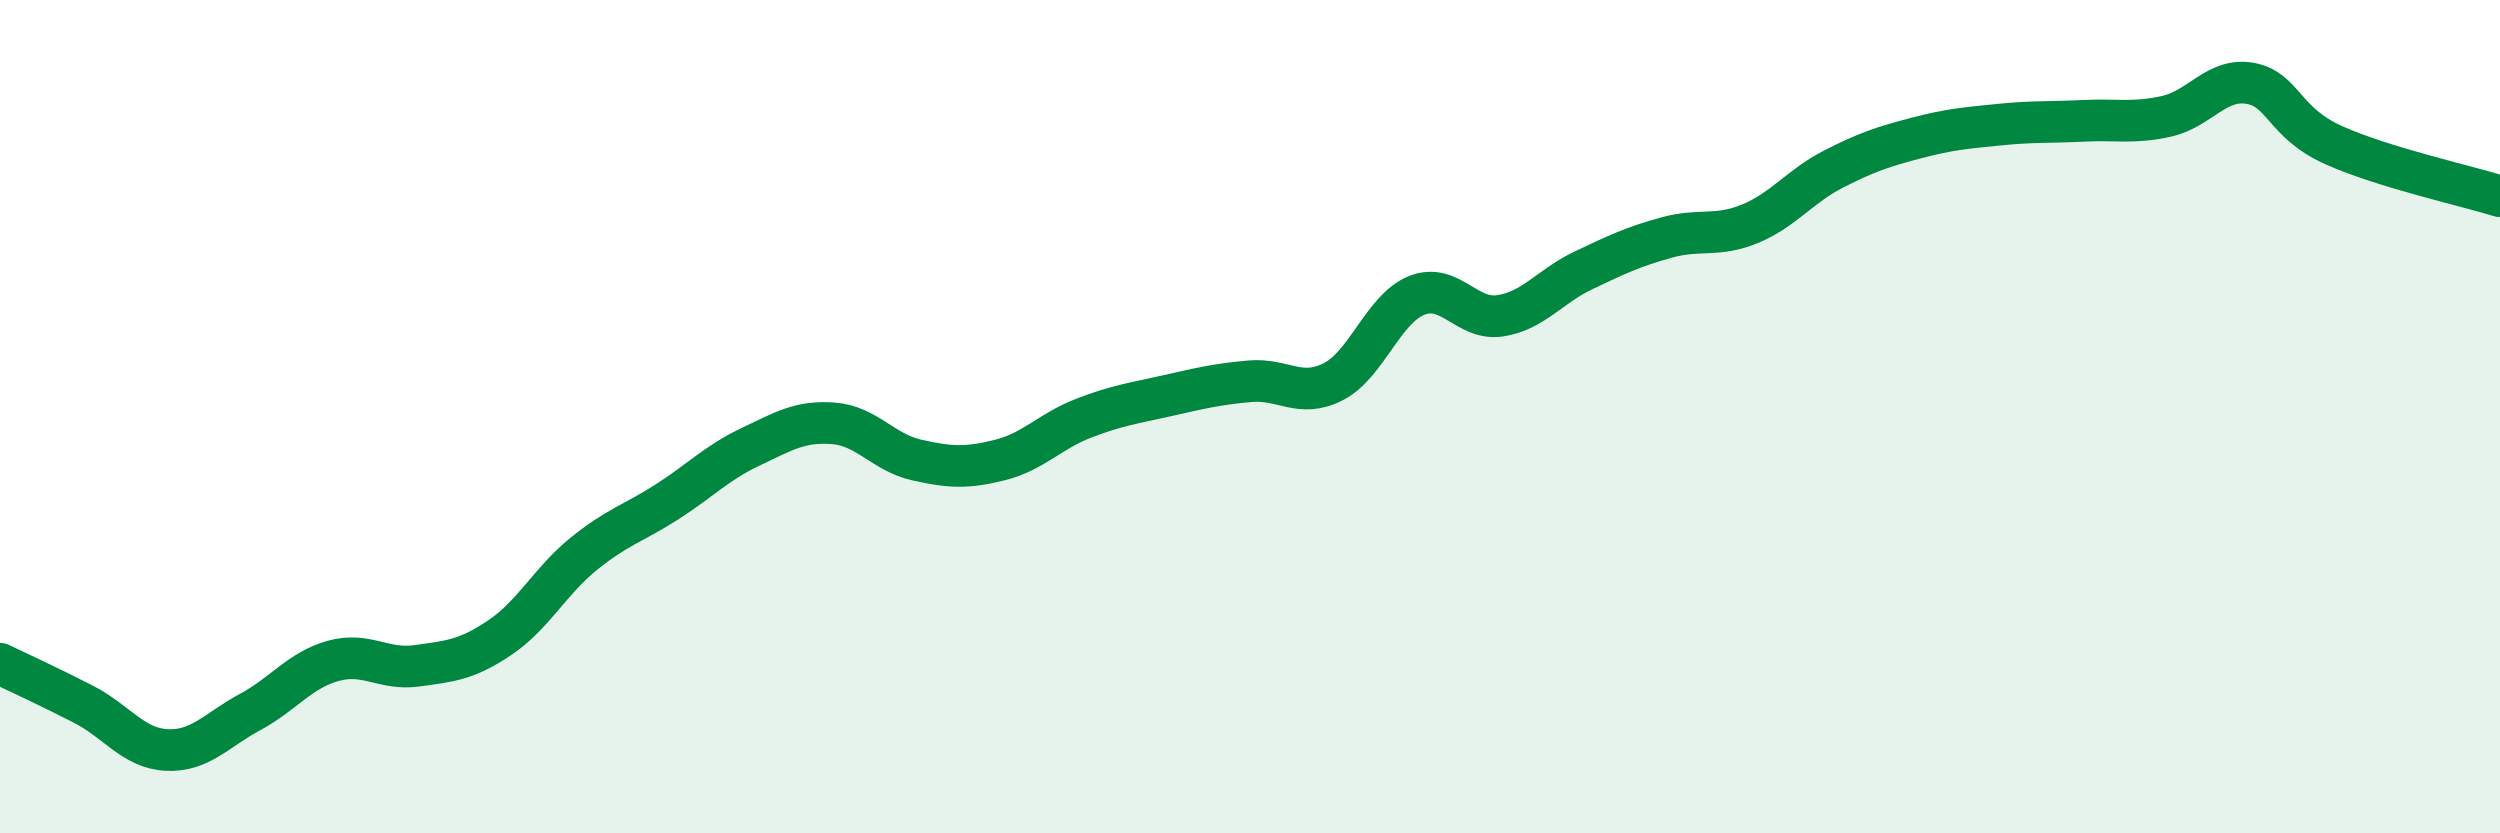
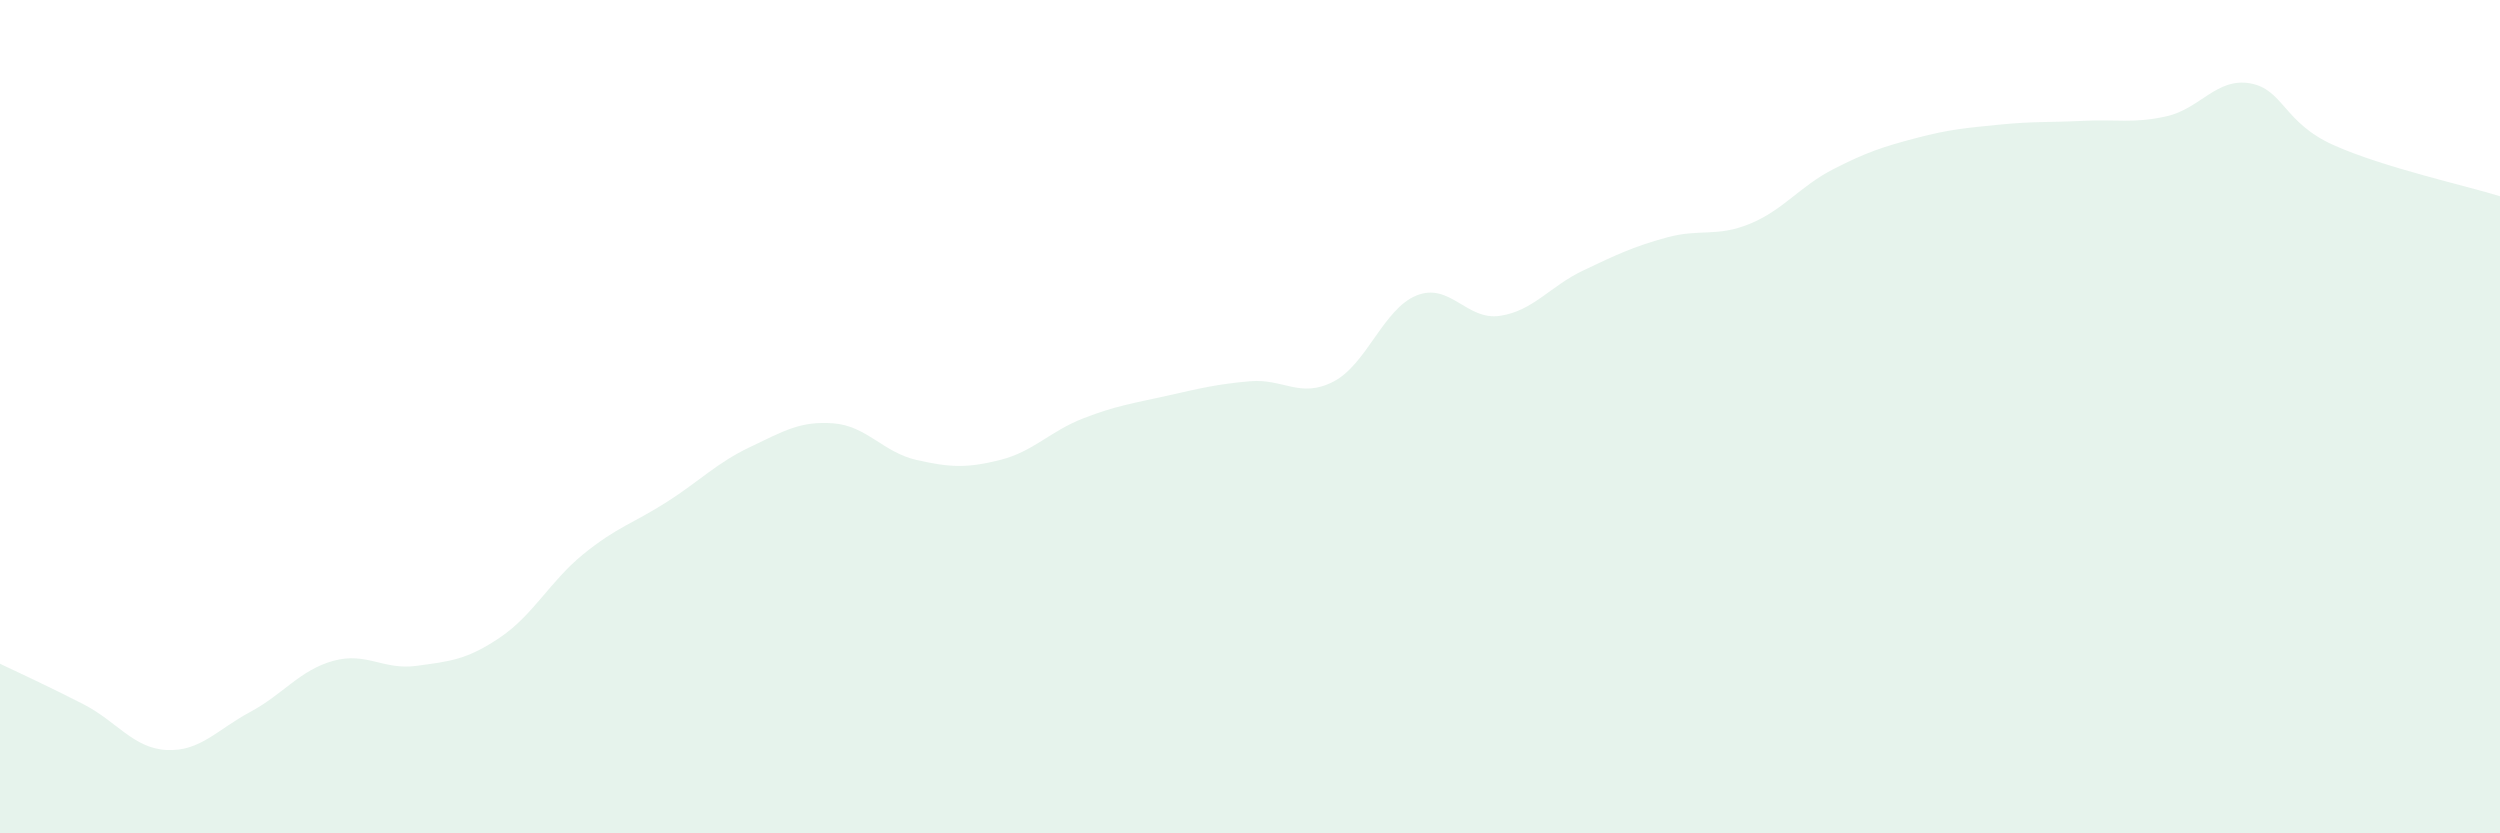
<svg xmlns="http://www.w3.org/2000/svg" width="60" height="20" viewBox="0 0 60 20">
  <path d="M 0,15.93 C 0.4,16.12 1.2,16.49 2,16.9 C 2.8,17.31 3.2,17.96 4,18 C 4.8,18.04 5.2,17.52 6,17.09 C 6.8,16.66 7.2,16.08 8,15.86 C 8.8,15.64 9.2,16.09 10,15.98 C 10.8,15.87 11.2,15.84 12,15.3 C 12.8,14.76 13.2,13.95 14,13.3 C 14.8,12.65 15.2,12.56 16,12.05 C 16.8,11.54 17.2,11.11 18,10.73 C 18.8,10.35 19.2,10.1 20,10.16 C 20.8,10.22 21.2,10.86 22,11.04 C 22.8,11.22 23.2,11.24 24,11.04 C 24.8,10.84 25.2,10.35 26,10.04 C 26.8,9.73 27.2,9.68 28,9.5 C 28.8,9.32 29.2,9.22 30,9.15 C 30.8,9.08 31.2,9.57 32,9.16 C 32.8,8.75 33.2,7.41 34,7.09 C 34.8,6.77 35.2,7.7 36,7.58 C 36.8,7.46 37.2,6.87 38,6.49 C 38.8,6.11 39.2,5.92 40,5.7 C 40.8,5.48 41.2,5.7 42,5.37 C 42.8,5.04 43.2,4.47 44,4.06 C 44.8,3.65 45.2,3.52 46,3.31 C 46.8,3.1 47.2,3.07 48,2.99 C 48.8,2.91 49.2,2.94 50,2.9 C 50.8,2.86 51.2,2.97 52,2.79 C 52.8,2.61 53.2,1.86 54,2 C 54.8,2.14 54.8,2.94 56,3.48 C 57.2,4.02 59.2,4.46 60,4.71L60 20L0 20Z" fill="#008740" opacity="0.1" stroke-linecap="round" stroke-linejoin="round" />
-   <path d="M 0,15.93 C 0.4,16.12 1.2,16.49 2,16.9 C 2.8,17.31 3.2,17.96 4,18 C 4.8,18.04 5.2,17.52 6,17.09 C 6.8,16.66 7.2,16.08 8,15.86 C 8.8,15.64 9.2,16.09 10,15.98 C 10.8,15.87 11.2,15.84 12,15.3 C 12.8,14.76 13.2,13.95 14,13.3 C 14.8,12.65 15.2,12.56 16,12.05 C 16.8,11.54 17.2,11.11 18,10.73 C 18.8,10.35 19.2,10.1 20,10.16 C 20.8,10.22 21.2,10.86 22,11.04 C 22.8,11.22 23.2,11.24 24,11.04 C 24.8,10.84 25.2,10.35 26,10.04 C 26.8,9.73 27.2,9.68 28,9.5 C 28.8,9.32 29.2,9.22 30,9.15 C 30.8,9.08 31.2,9.57 32,9.16 C 32.8,8.75 33.2,7.41 34,7.09 C 34.8,6.77 35.2,7.7 36,7.58 C 36.8,7.46 37.2,6.87 38,6.49 C 38.8,6.11 39.2,5.92 40,5.7 C 40.8,5.48 41.2,5.7 42,5.37 C 42.8,5.04 43.2,4.47 44,4.06 C 44.8,3.65 45.2,3.52 46,3.31 C 46.8,3.1 47.2,3.07 48,2.99 C 48.8,2.91 49.2,2.94 50,2.9 C 50.8,2.86 51.2,2.97 52,2.79 C 52.8,2.61 53.2,1.86 54,2 C 54.8,2.14 54.8,2.94 56,3.48 C 57.2,4.02 59.2,4.46 60,4.71" stroke="#008740" stroke-width="1" fill="none" stroke-linecap="round" stroke-linejoin="round" />
</svg>